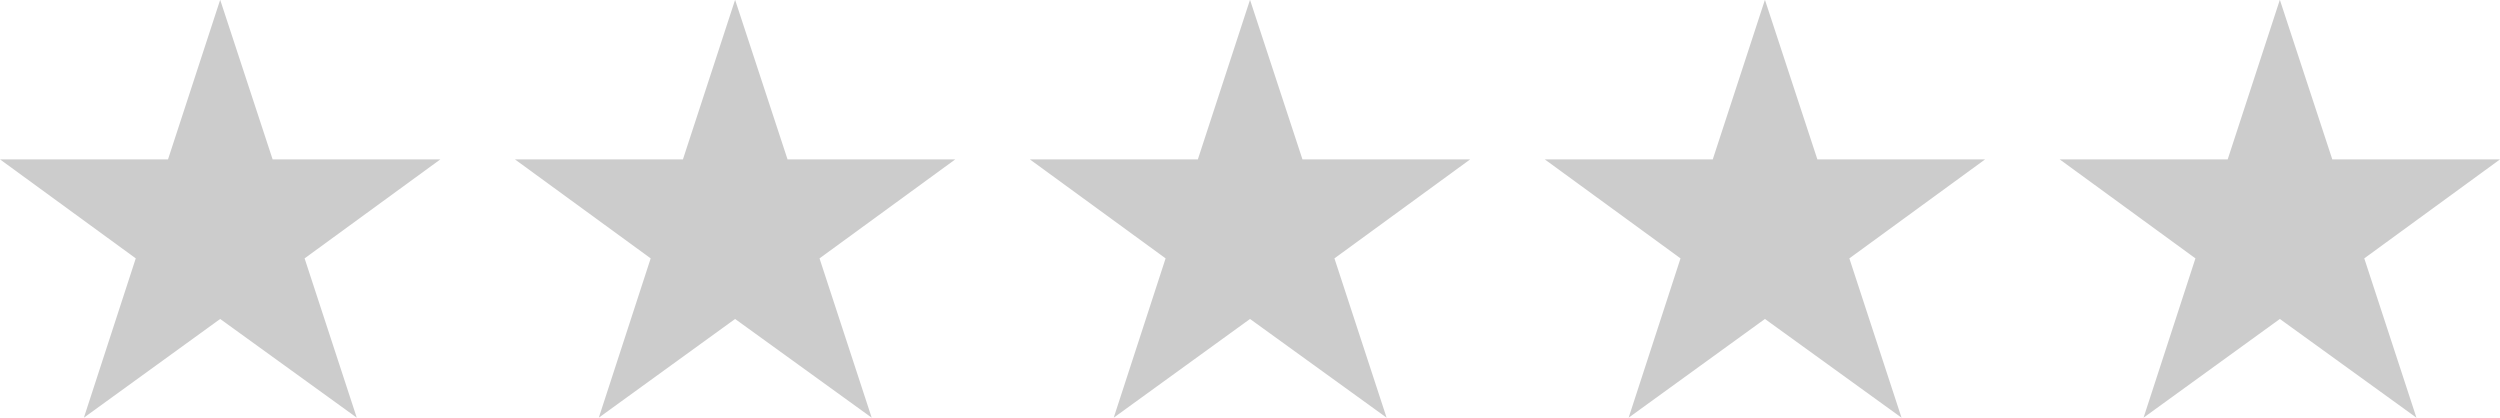
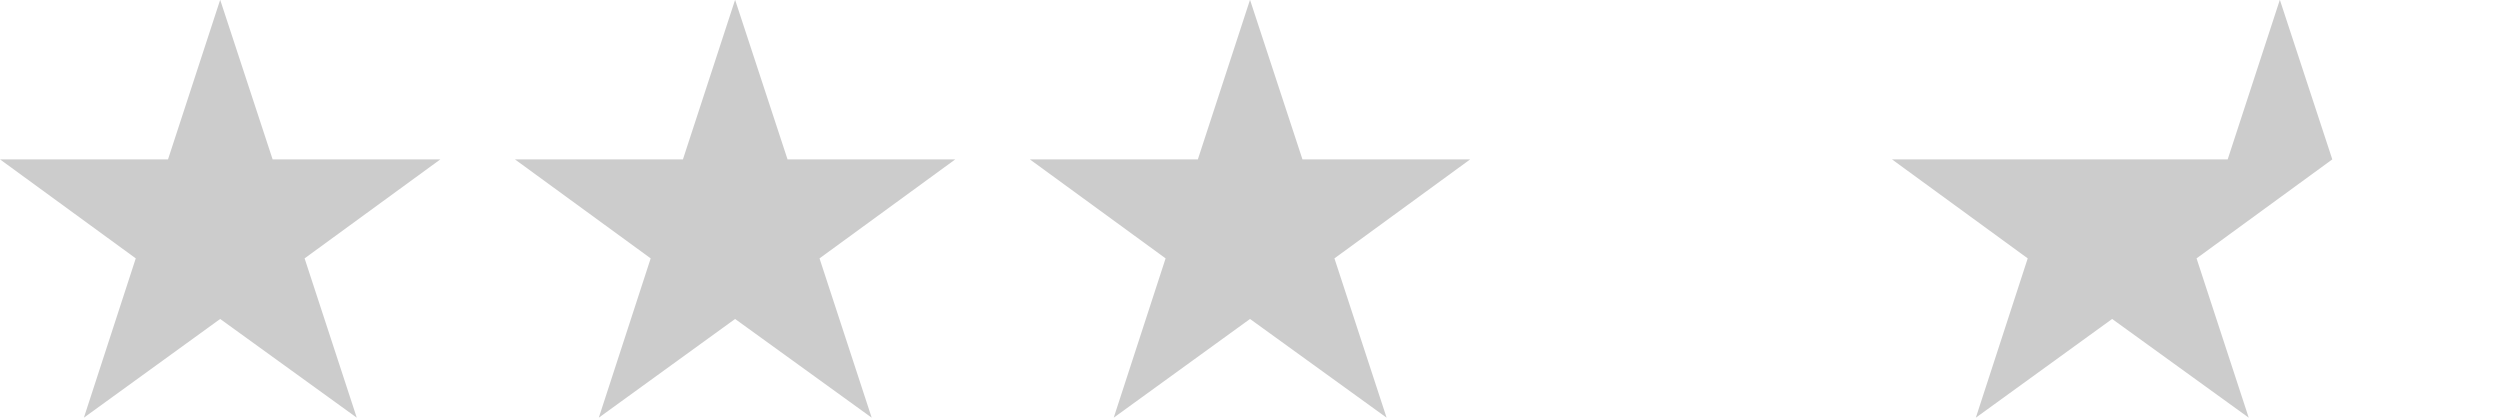
<svg xmlns="http://www.w3.org/2000/svg" id="svg6614" height="8.213mm" width="49.135mm" version="1.1" viewBox="0 0 174.102 29.102">
  <g id="layer1" transform="translate(-190.09 -1135)" fill="#ccc">
    <path id="path6574" d="m190.09 1146.1h11.699l3.633-11.113 3.652 11.113h11.68l-9.453 6.894 3.633 11.094-9.512-6.875-9.492 6.875 3.613-11.094-9.453-6.894z" />
    <path id="path6576" d="m225.95 1146.1h11.699l3.633-11.113 3.652 11.113h11.68l-9.453 6.894 3.633 11.094-9.512-6.875-9.492 6.875 3.613-11.094-9.453-6.894z" />
    <path id="path6578" d="m261.81 1146.1h11.699l3.633-11.113 3.652 11.113h11.68l-9.453 6.894 3.633 11.094-9.512-6.875-9.492 6.875 3.613-11.094-9.453-6.894z" />
-     <path id="path6580" d="m297.67 1146.1h11.699l3.633-11.113 3.652 11.113h11.68l-9.453 6.894 3.633 11.094-9.512-6.875-9.492 6.875 3.613-11.094-9.453-6.894z" />
-     <path id="path6582" d="m333.53 1146.1h11.699l3.633-11.113 3.652 11.113h11.68l-9.453 6.894 3.633 11.094-9.512-6.875-9.492 6.875 3.613-11.094-9.453-6.894z" />
+     <path id="path6582" d="m333.53 1146.1h11.699l3.633-11.113 3.652 11.113l-9.453 6.894 3.633 11.094-9.512-6.875-9.492 6.875 3.613-11.094-9.453-6.894z" />
  </g>
</svg>